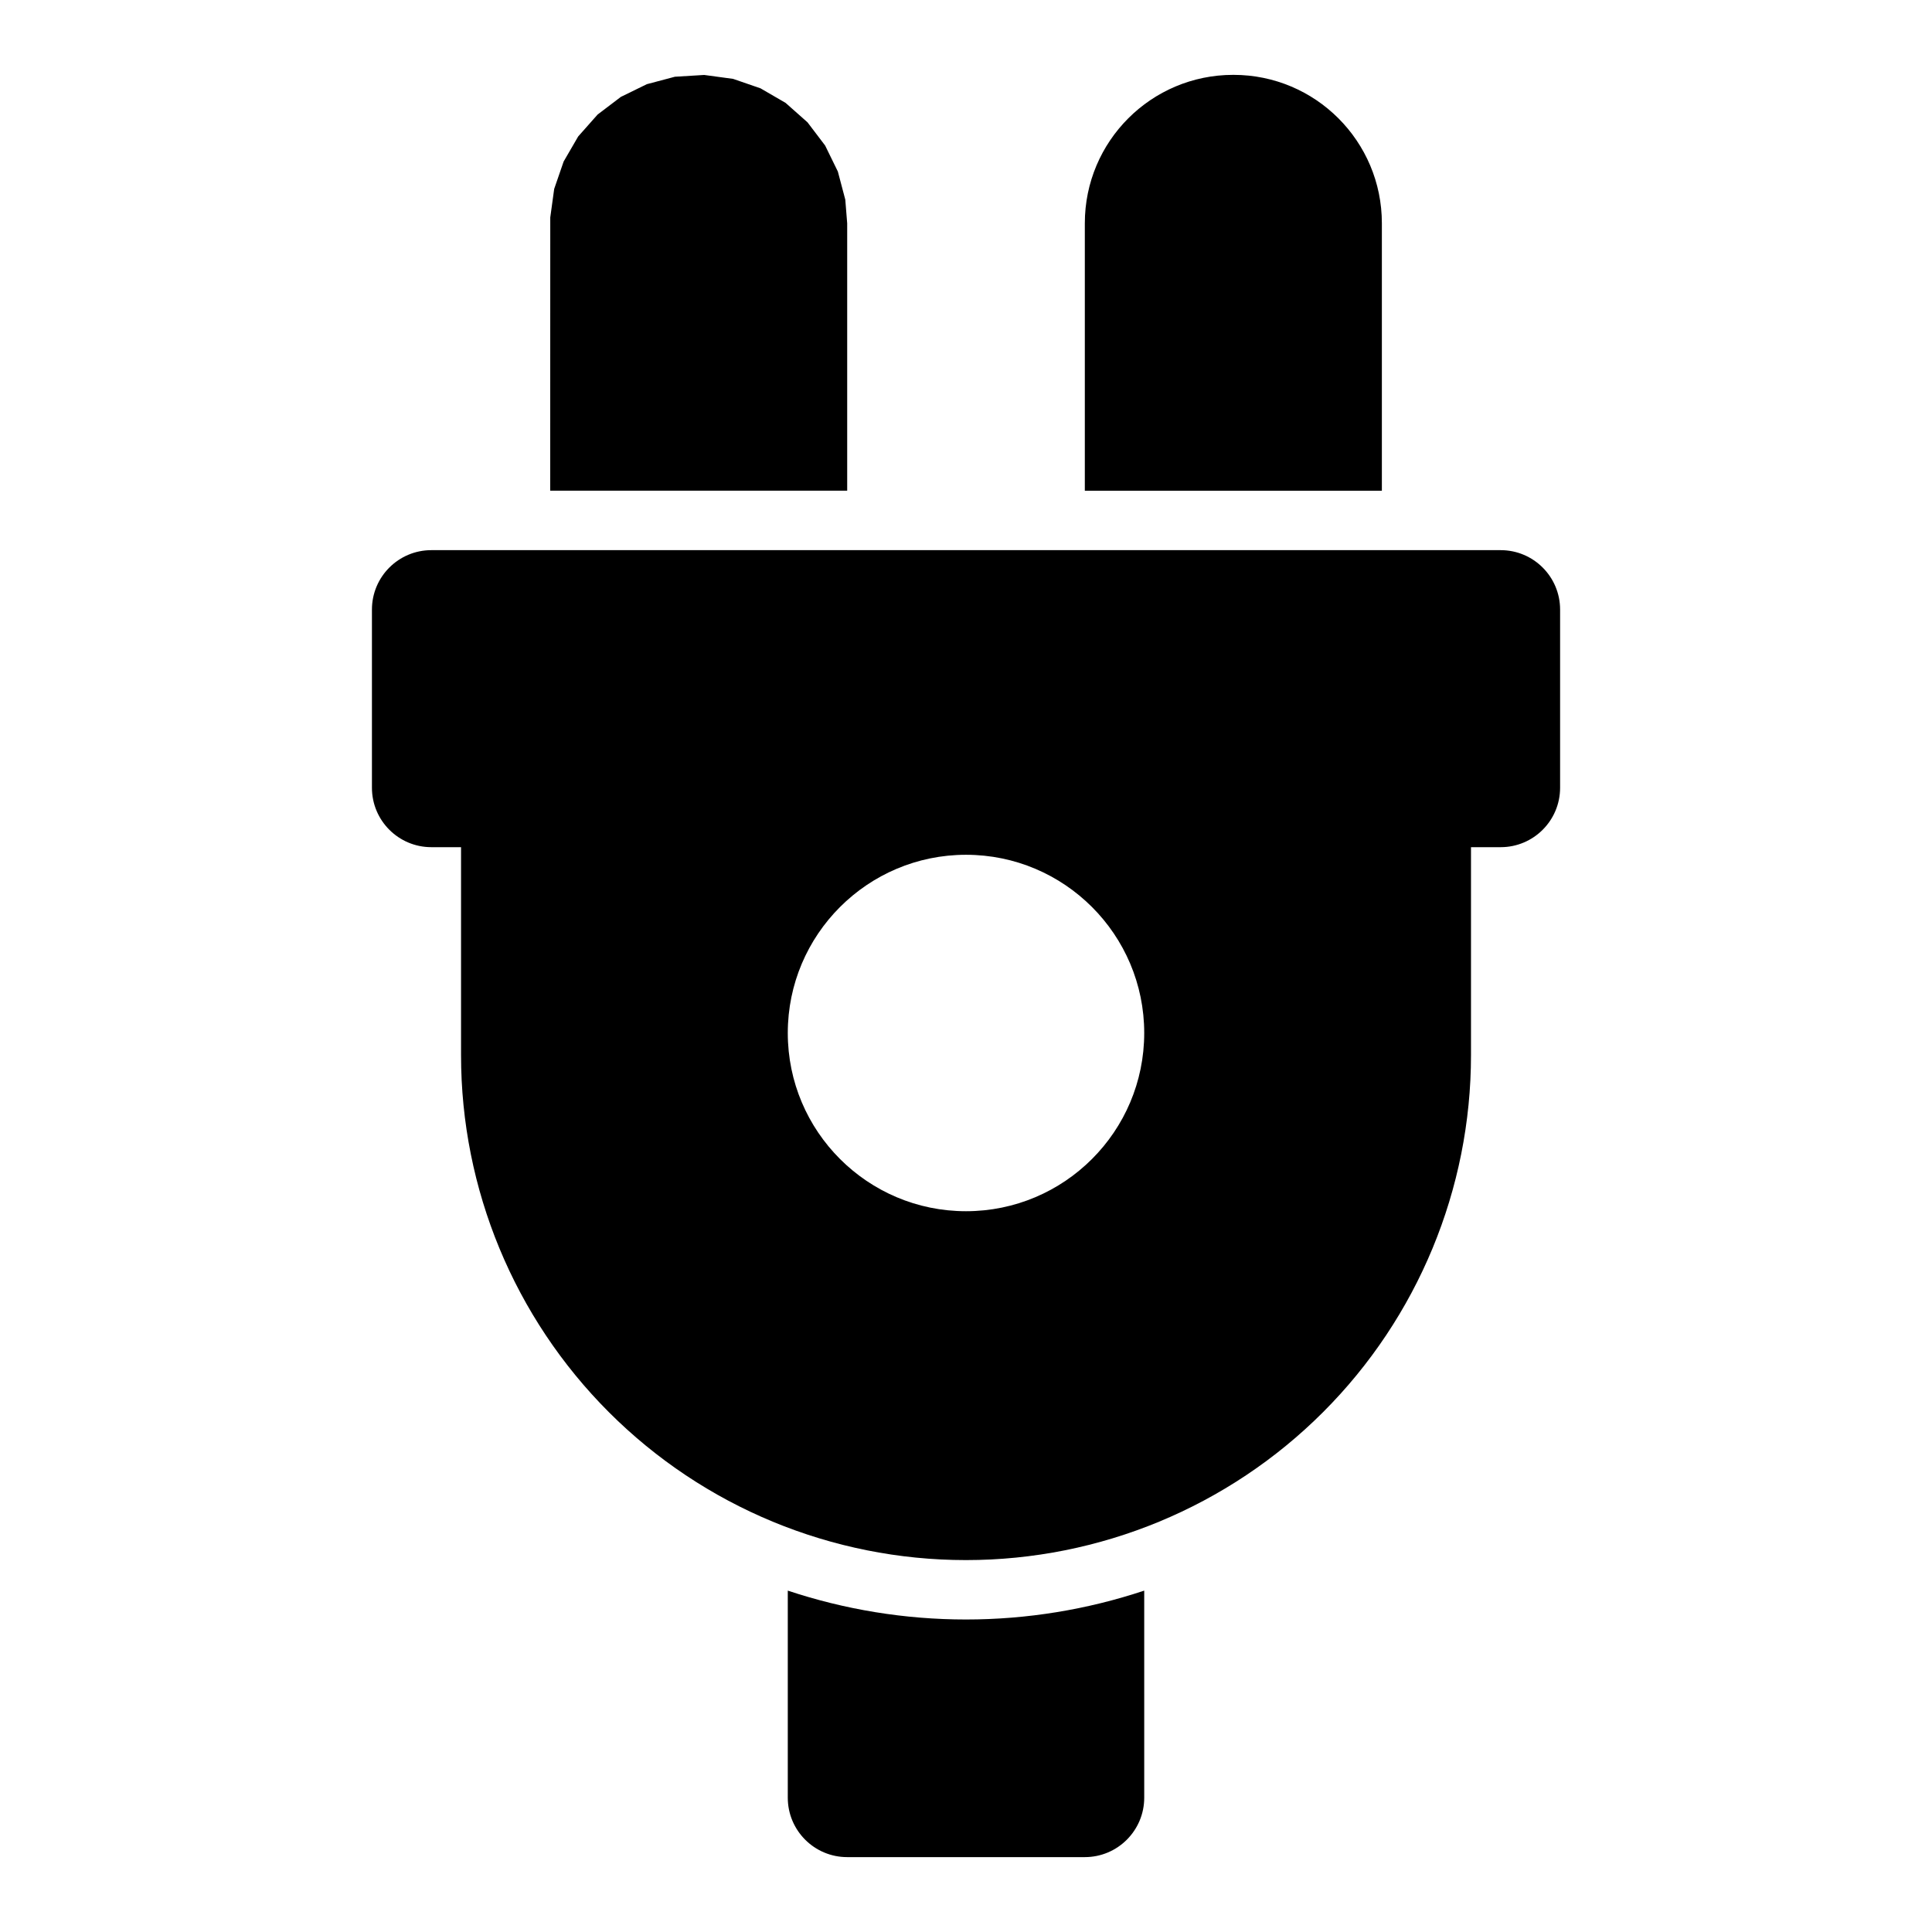
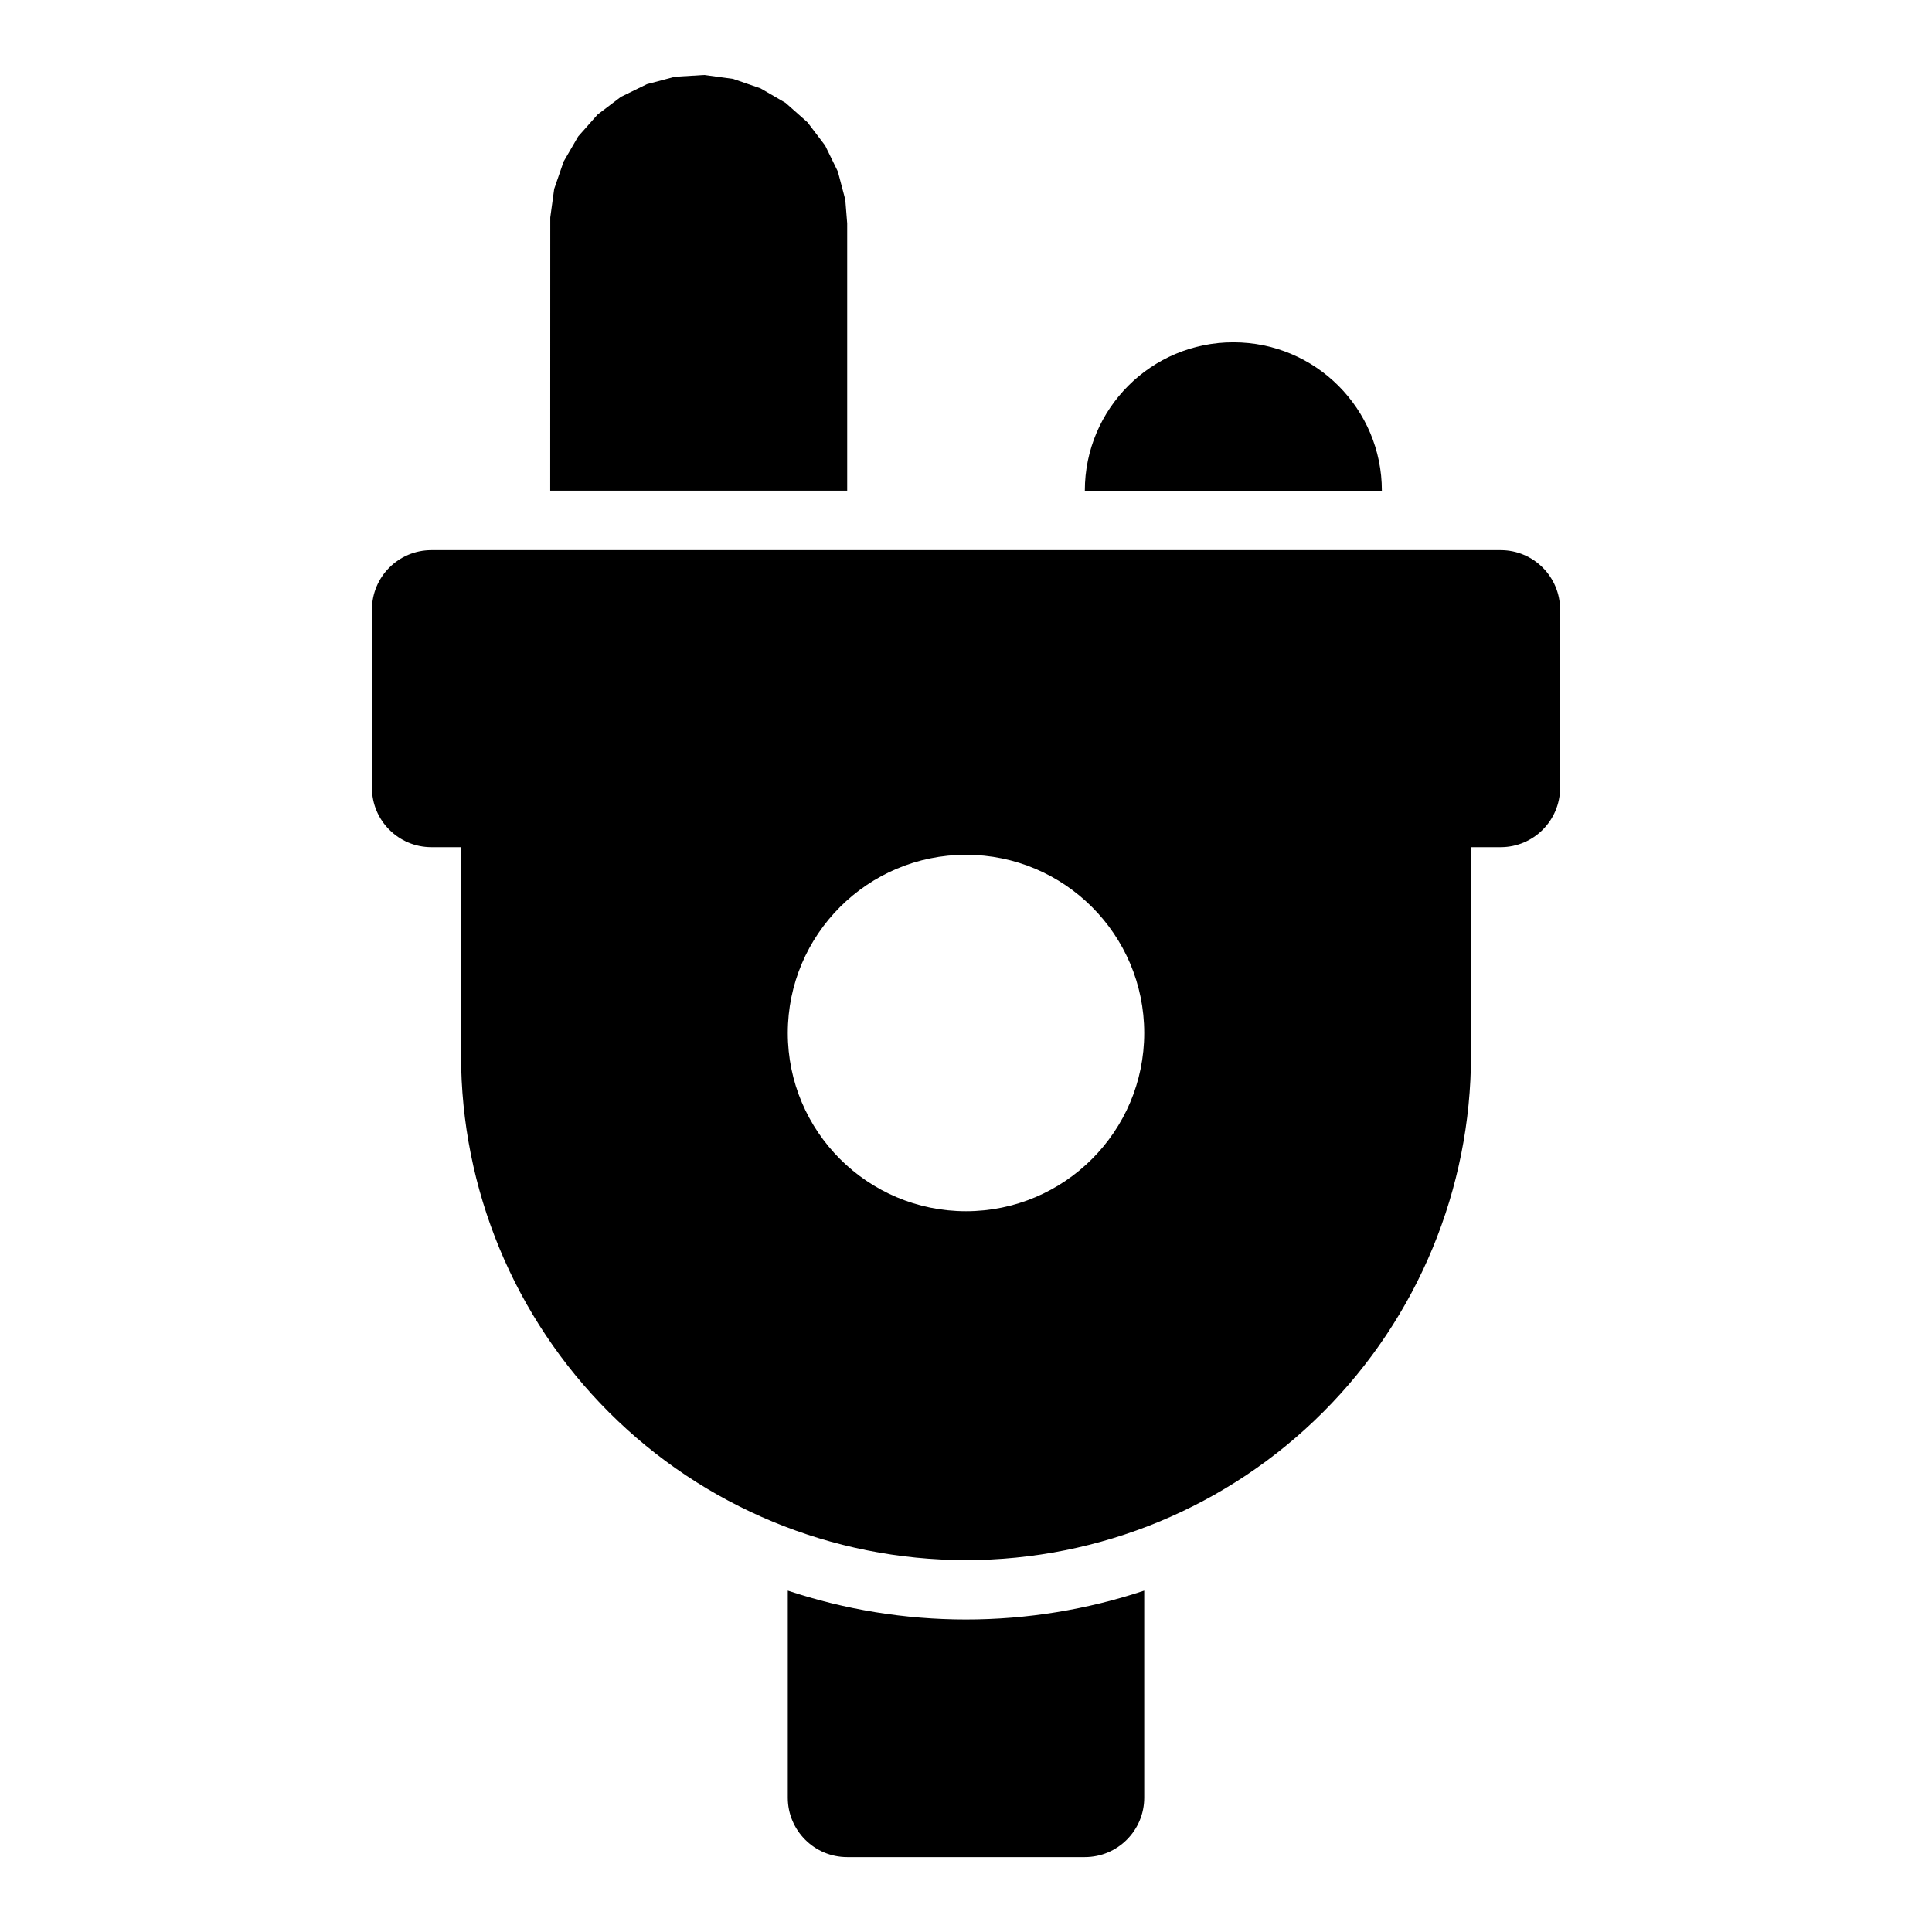
<svg xmlns="http://www.w3.org/2000/svg" fill="#000000" width="800px" height="800px" version="1.1" viewBox="144 144 512 512">
-   <path d="m447.23 565.53c-15.098 5.023-31.031 7.652-47.23 7.652h-0.031c-16.199 0-32.117-2.629-47.199-7.652v54.883c0 8.691 7.055 15.742 15.742 15.742h62.977c8.691 0 15.742-7.055 15.742-15.742zm-181.05-197.02v55.137c0 35.488 14.09 69.512 39.188 94.605 25.098 25.098 59.117 39.188 94.605 39.188h0.031c35.488 0 69.527-14.105 94.621-39.203 25.098-25.098 39.203-59.133 39.203-94.621v-55.105h7.871c8.691 0 15.742-7.055 15.742-15.742v-47.23c0-8.691-7.055-15.742-15.742-15.742h-283.39c-8.691 0-15.742 7.055-15.742 15.742v47.23c0 8.691 7.055 15.742 15.742 15.742zm133.82 2.016c-26.07 0-47.23 21.176-47.23 47.23 0 26.07 21.16 47.23 47.23 47.23s47.23-21.16 47.23-47.23c0-26.055-21.16-47.23-47.23-47.23zm-110.19-96.48 0.016-72.422 1.039-7.559 2.504-7.258 3.856-6.644 5.148-5.809 6.156-4.676 6.894-3.371 7.43-1.969 7.762-0.473 7.668 1.039 7.258 2.504 6.644 3.856 5.809 5.148 4.676 6.156 3.371 6.894 1.969 7.445 0.504 6.281v70.848h-78.703zm141.68 0h78.719v-70.879c0-21.727-17.602-39.328-39.328-39.328h-0.062c-21.727 0-39.328 17.602-39.328 39.328z" fill-rule="evenodd" />
+   <path d="m447.23 565.53c-15.098 5.023-31.031 7.652-47.23 7.652h-0.031c-16.199 0-32.117-2.629-47.199-7.652v54.883c0 8.691 7.055 15.742 15.742 15.742h62.977c8.691 0 15.742-7.055 15.742-15.742zm-181.05-197.02v55.137c0 35.488 14.09 69.512 39.188 94.605 25.098 25.098 59.117 39.188 94.605 39.188h0.031c35.488 0 69.527-14.105 94.621-39.203 25.098-25.098 39.203-59.133 39.203-94.621v-55.105h7.871c8.691 0 15.742-7.055 15.742-15.742v-47.23c0-8.691-7.055-15.742-15.742-15.742h-283.39c-8.691 0-15.742 7.055-15.742 15.742v47.23c0 8.691 7.055 15.742 15.742 15.742zm133.82 2.016c-26.07 0-47.23 21.176-47.23 47.23 0 26.07 21.16 47.23 47.23 47.23s47.23-21.16 47.23-47.23c0-26.055-21.16-47.23-47.23-47.23zm-110.19-96.48 0.016-72.422 1.039-7.559 2.504-7.258 3.856-6.644 5.148-5.809 6.156-4.676 6.894-3.371 7.43-1.969 7.762-0.473 7.668 1.039 7.258 2.504 6.644 3.856 5.809 5.148 4.676 6.156 3.371 6.894 1.969 7.445 0.504 6.281v70.848h-78.703zm141.68 0h78.719c0-21.727-17.602-39.328-39.328-39.328h-0.062c-21.727 0-39.328 17.602-39.328 39.328z" fill-rule="evenodd" />
</svg>